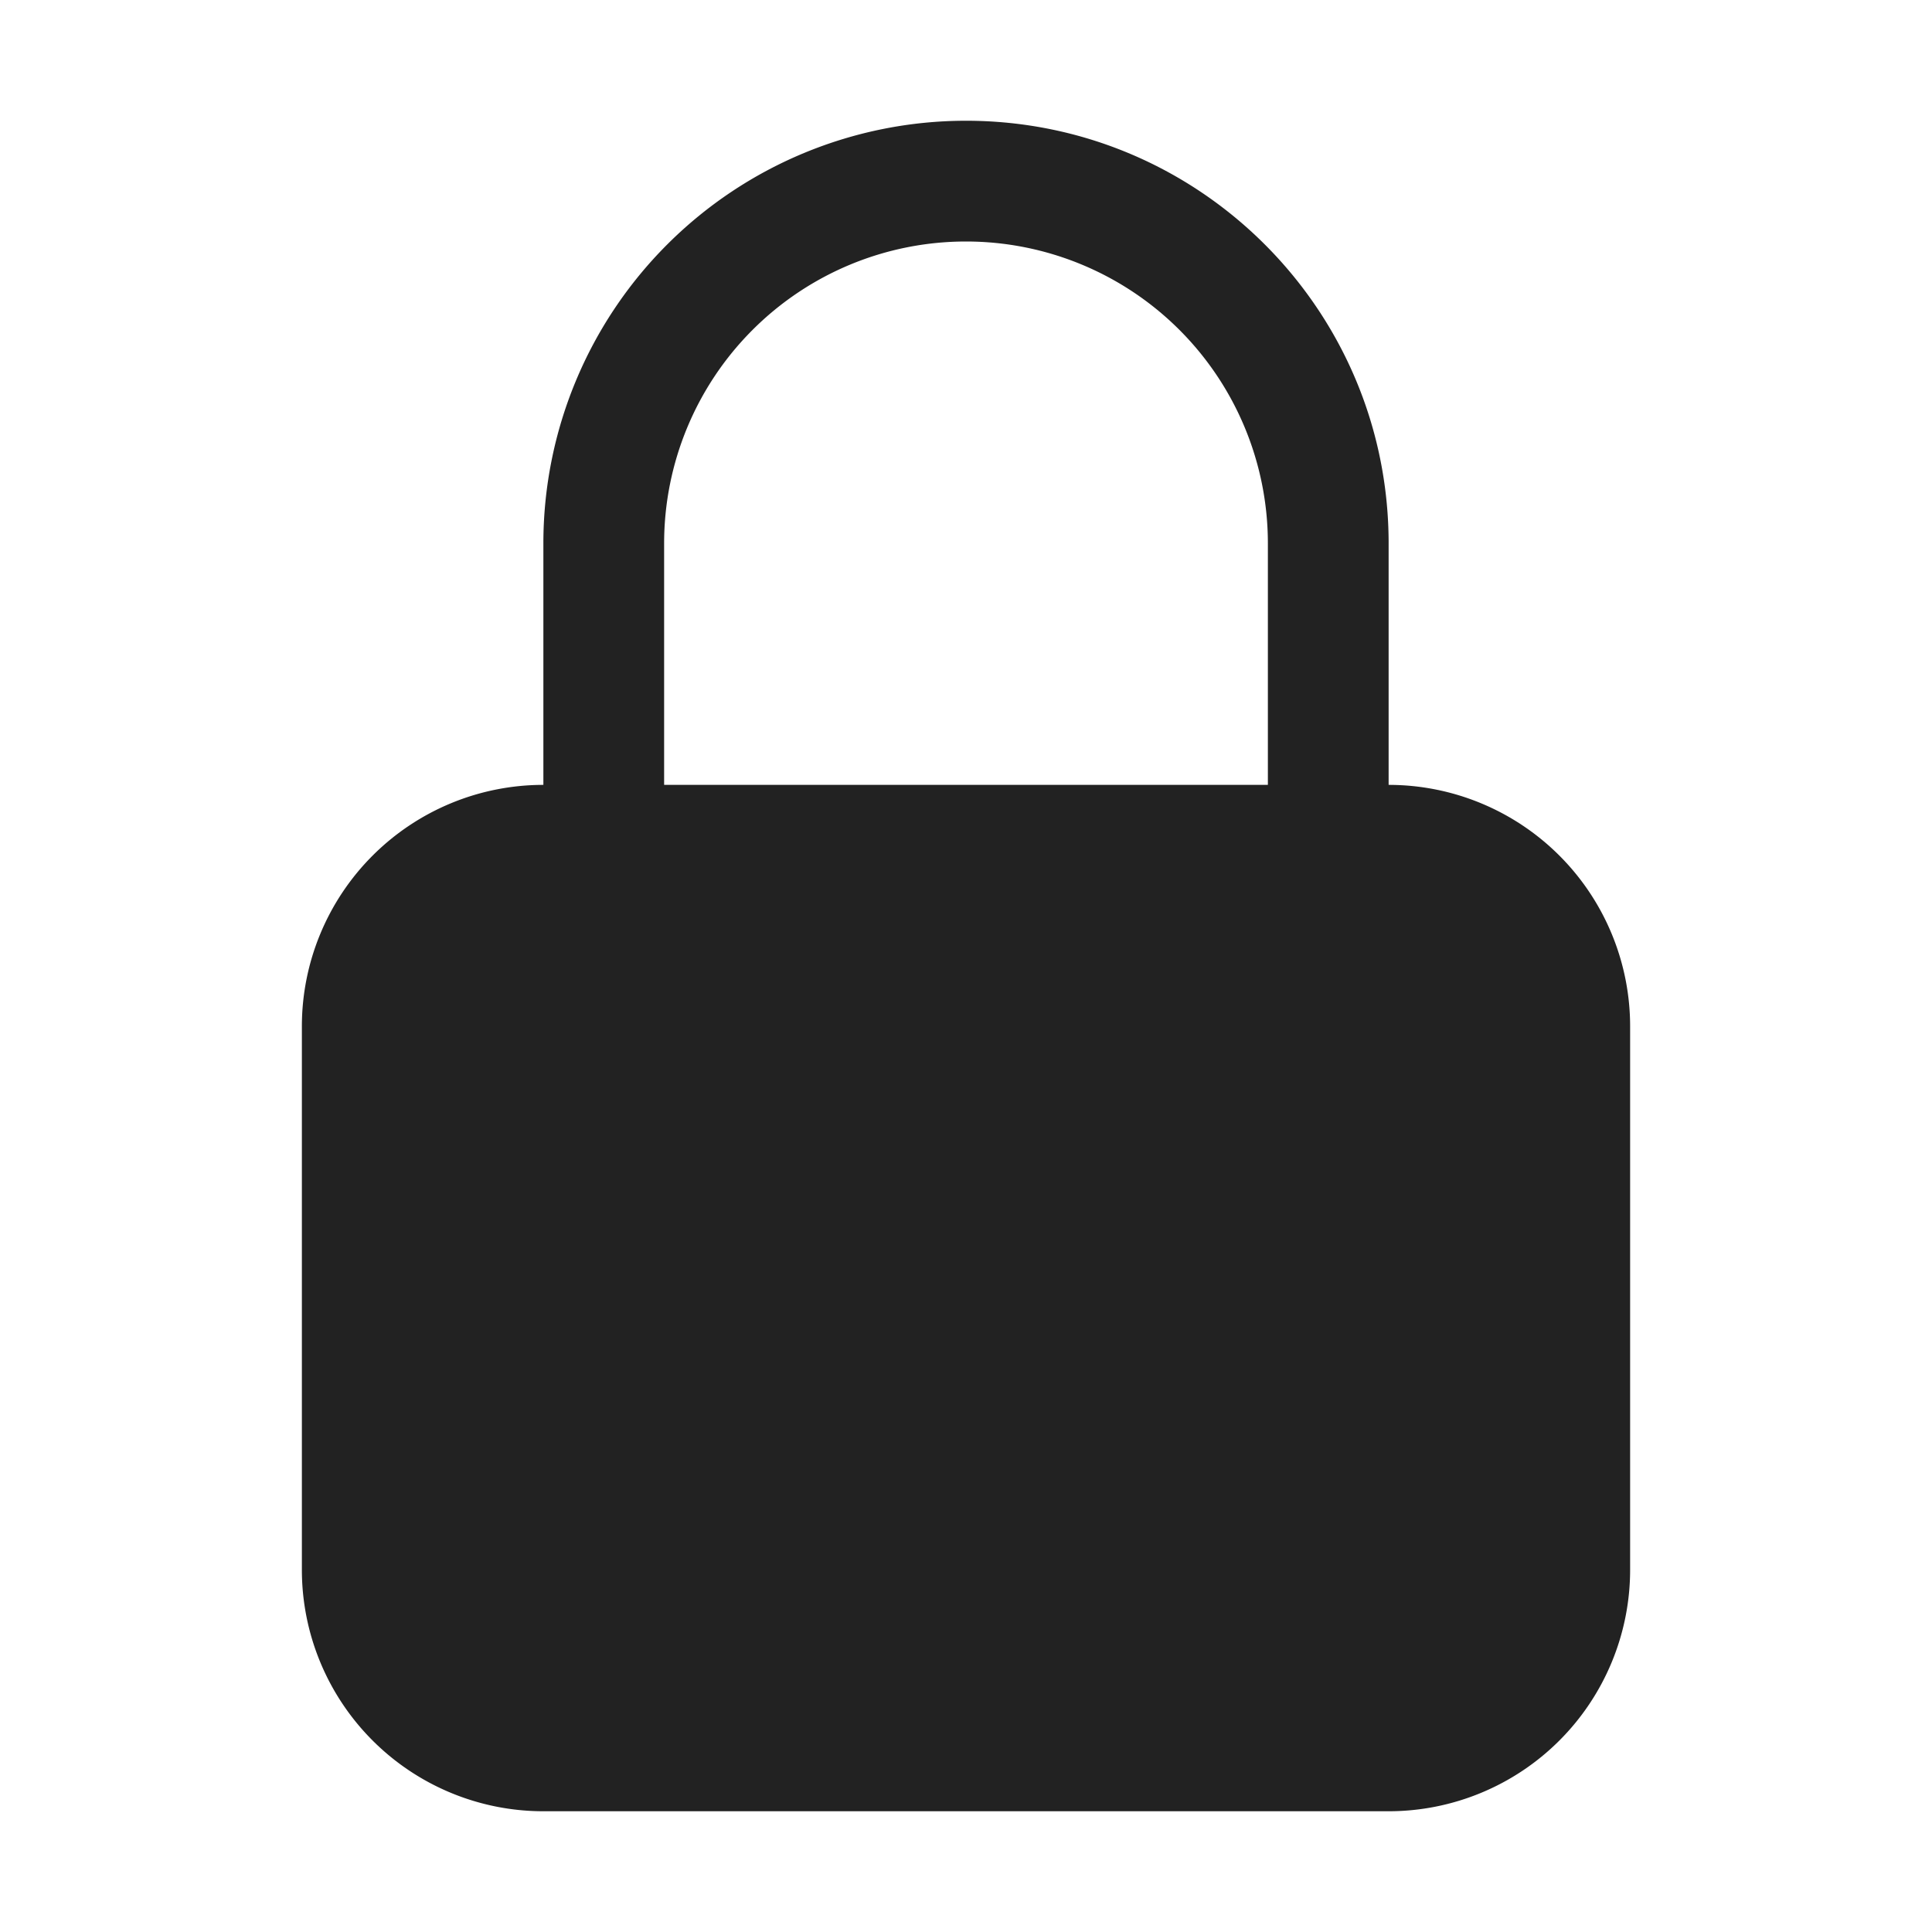
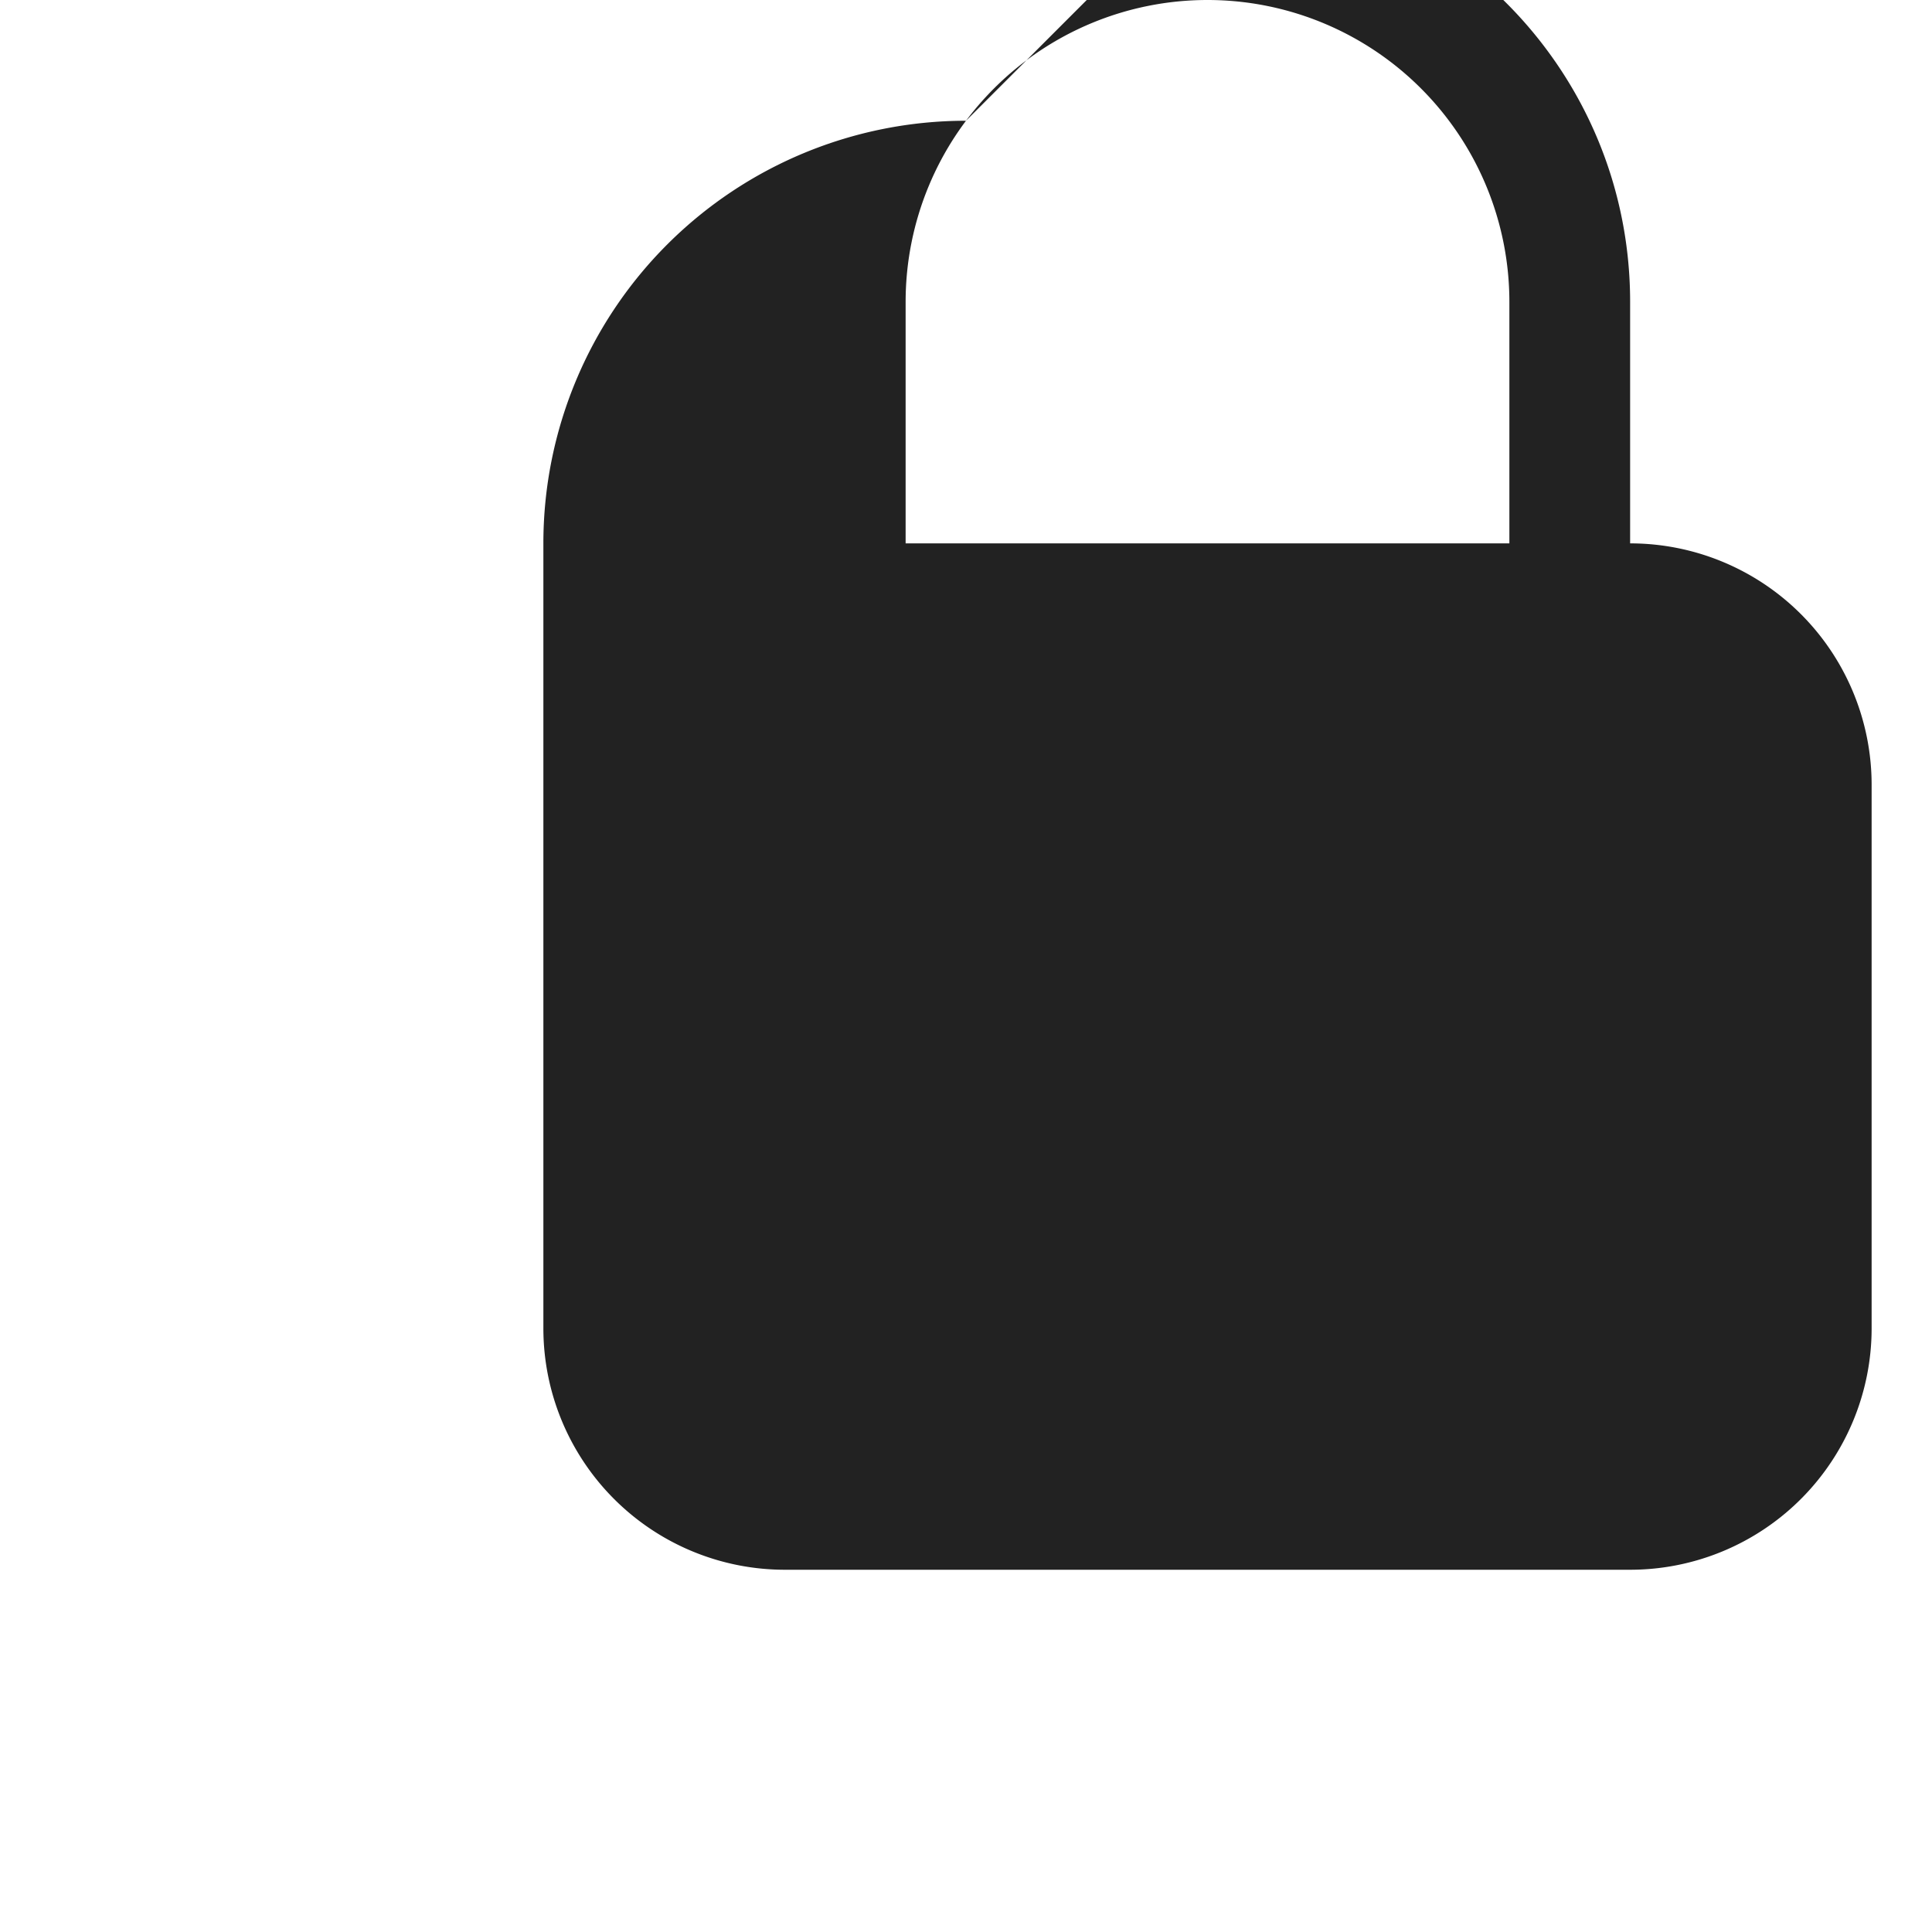
<svg xmlns="http://www.w3.org/2000/svg" fill="none" viewBox="0 0 24 24">
-   <path fill="#222" fill-rule="evenodd" d="M12 1.5a5.25 5.25 0 0 0-5.25 5.25v3a3 3 0 0 0-3 3v6.75a3 3 0 0 0 3 3h10.5a3 3 0 0 0 3-3v-6.75a3 3 0 0 0-3-3v-3c0-2.9-2.35-5.25-5.25-5.25m3.75 8.25v-3a3.75 3.75 0 1 0-7.5 0v3z" clip-rule="evenodd" />
+   <path fill="#222" fill-rule="evenodd" d="M12 1.5a5.25 5.25 0 0 0-5.25 5.25v3v6.75a3 3 0 0 0 3 3h10.5a3 3 0 0 0 3-3v-6.75a3 3 0 0 0-3-3v-3c0-2.9-2.35-5.25-5.25-5.25m3.75 8.25v-3a3.75 3.75 0 1 0-7.5 0v3z" clip-rule="evenodd" />
</svg>